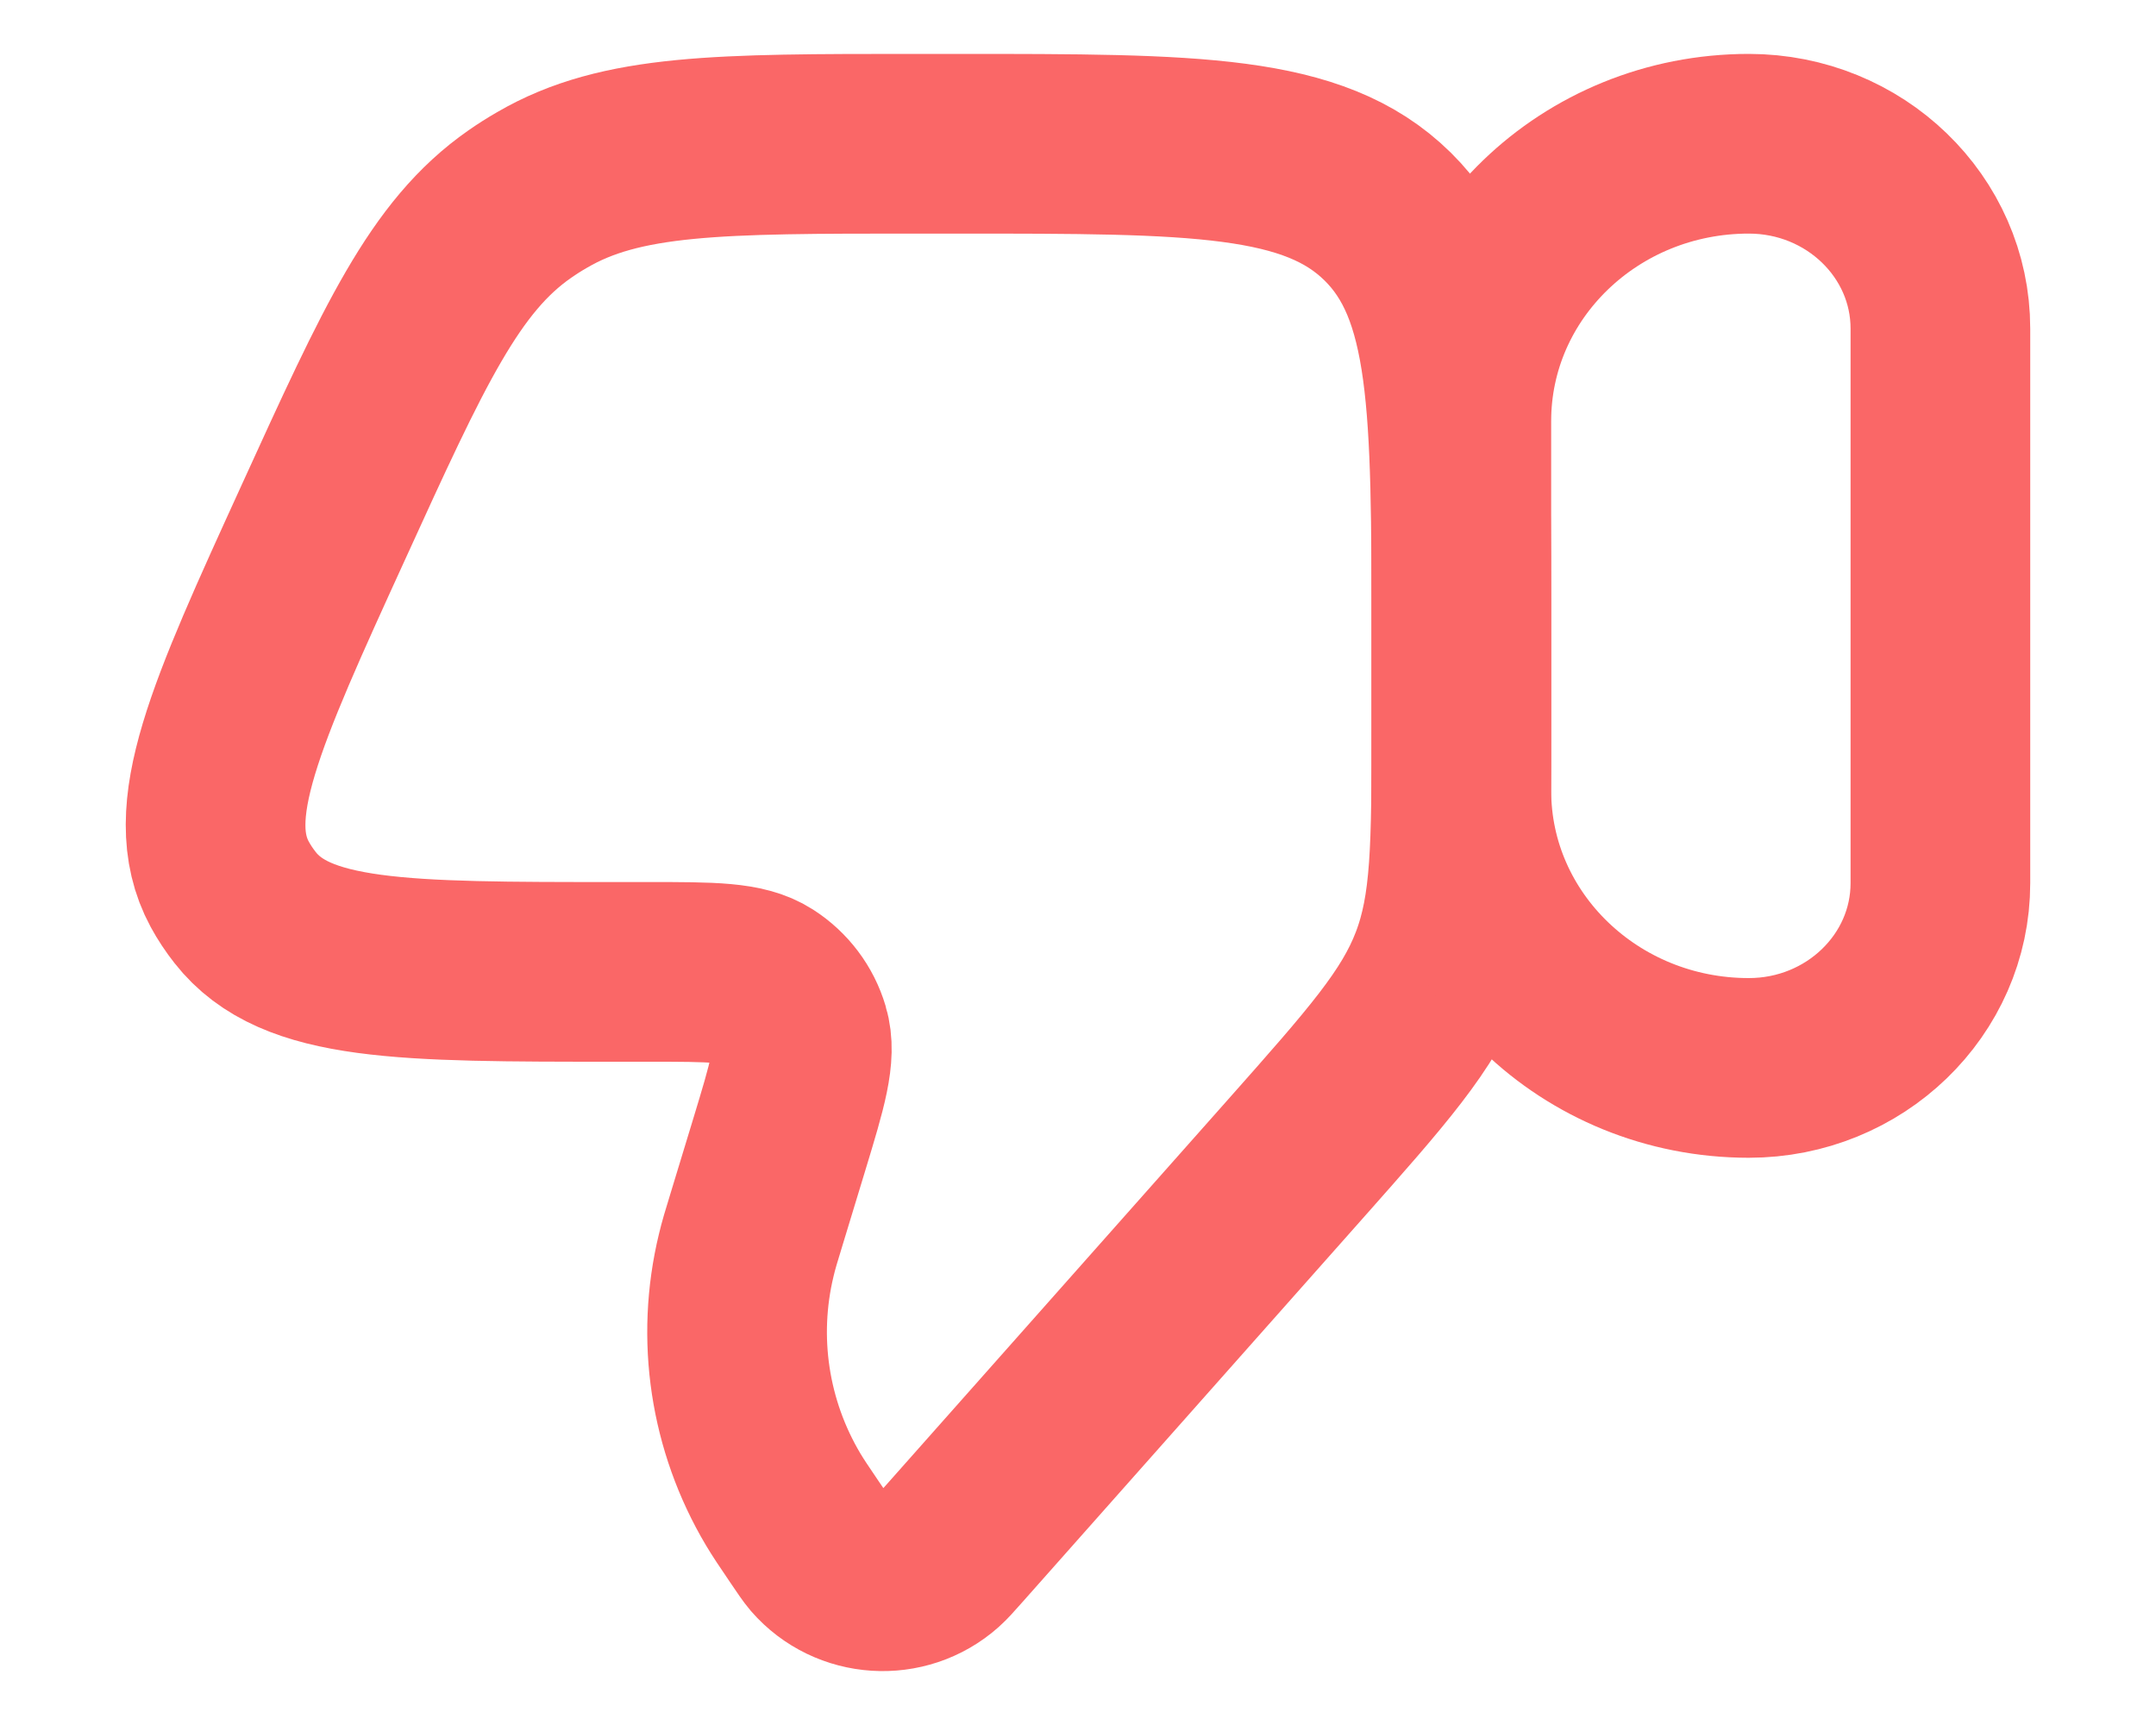
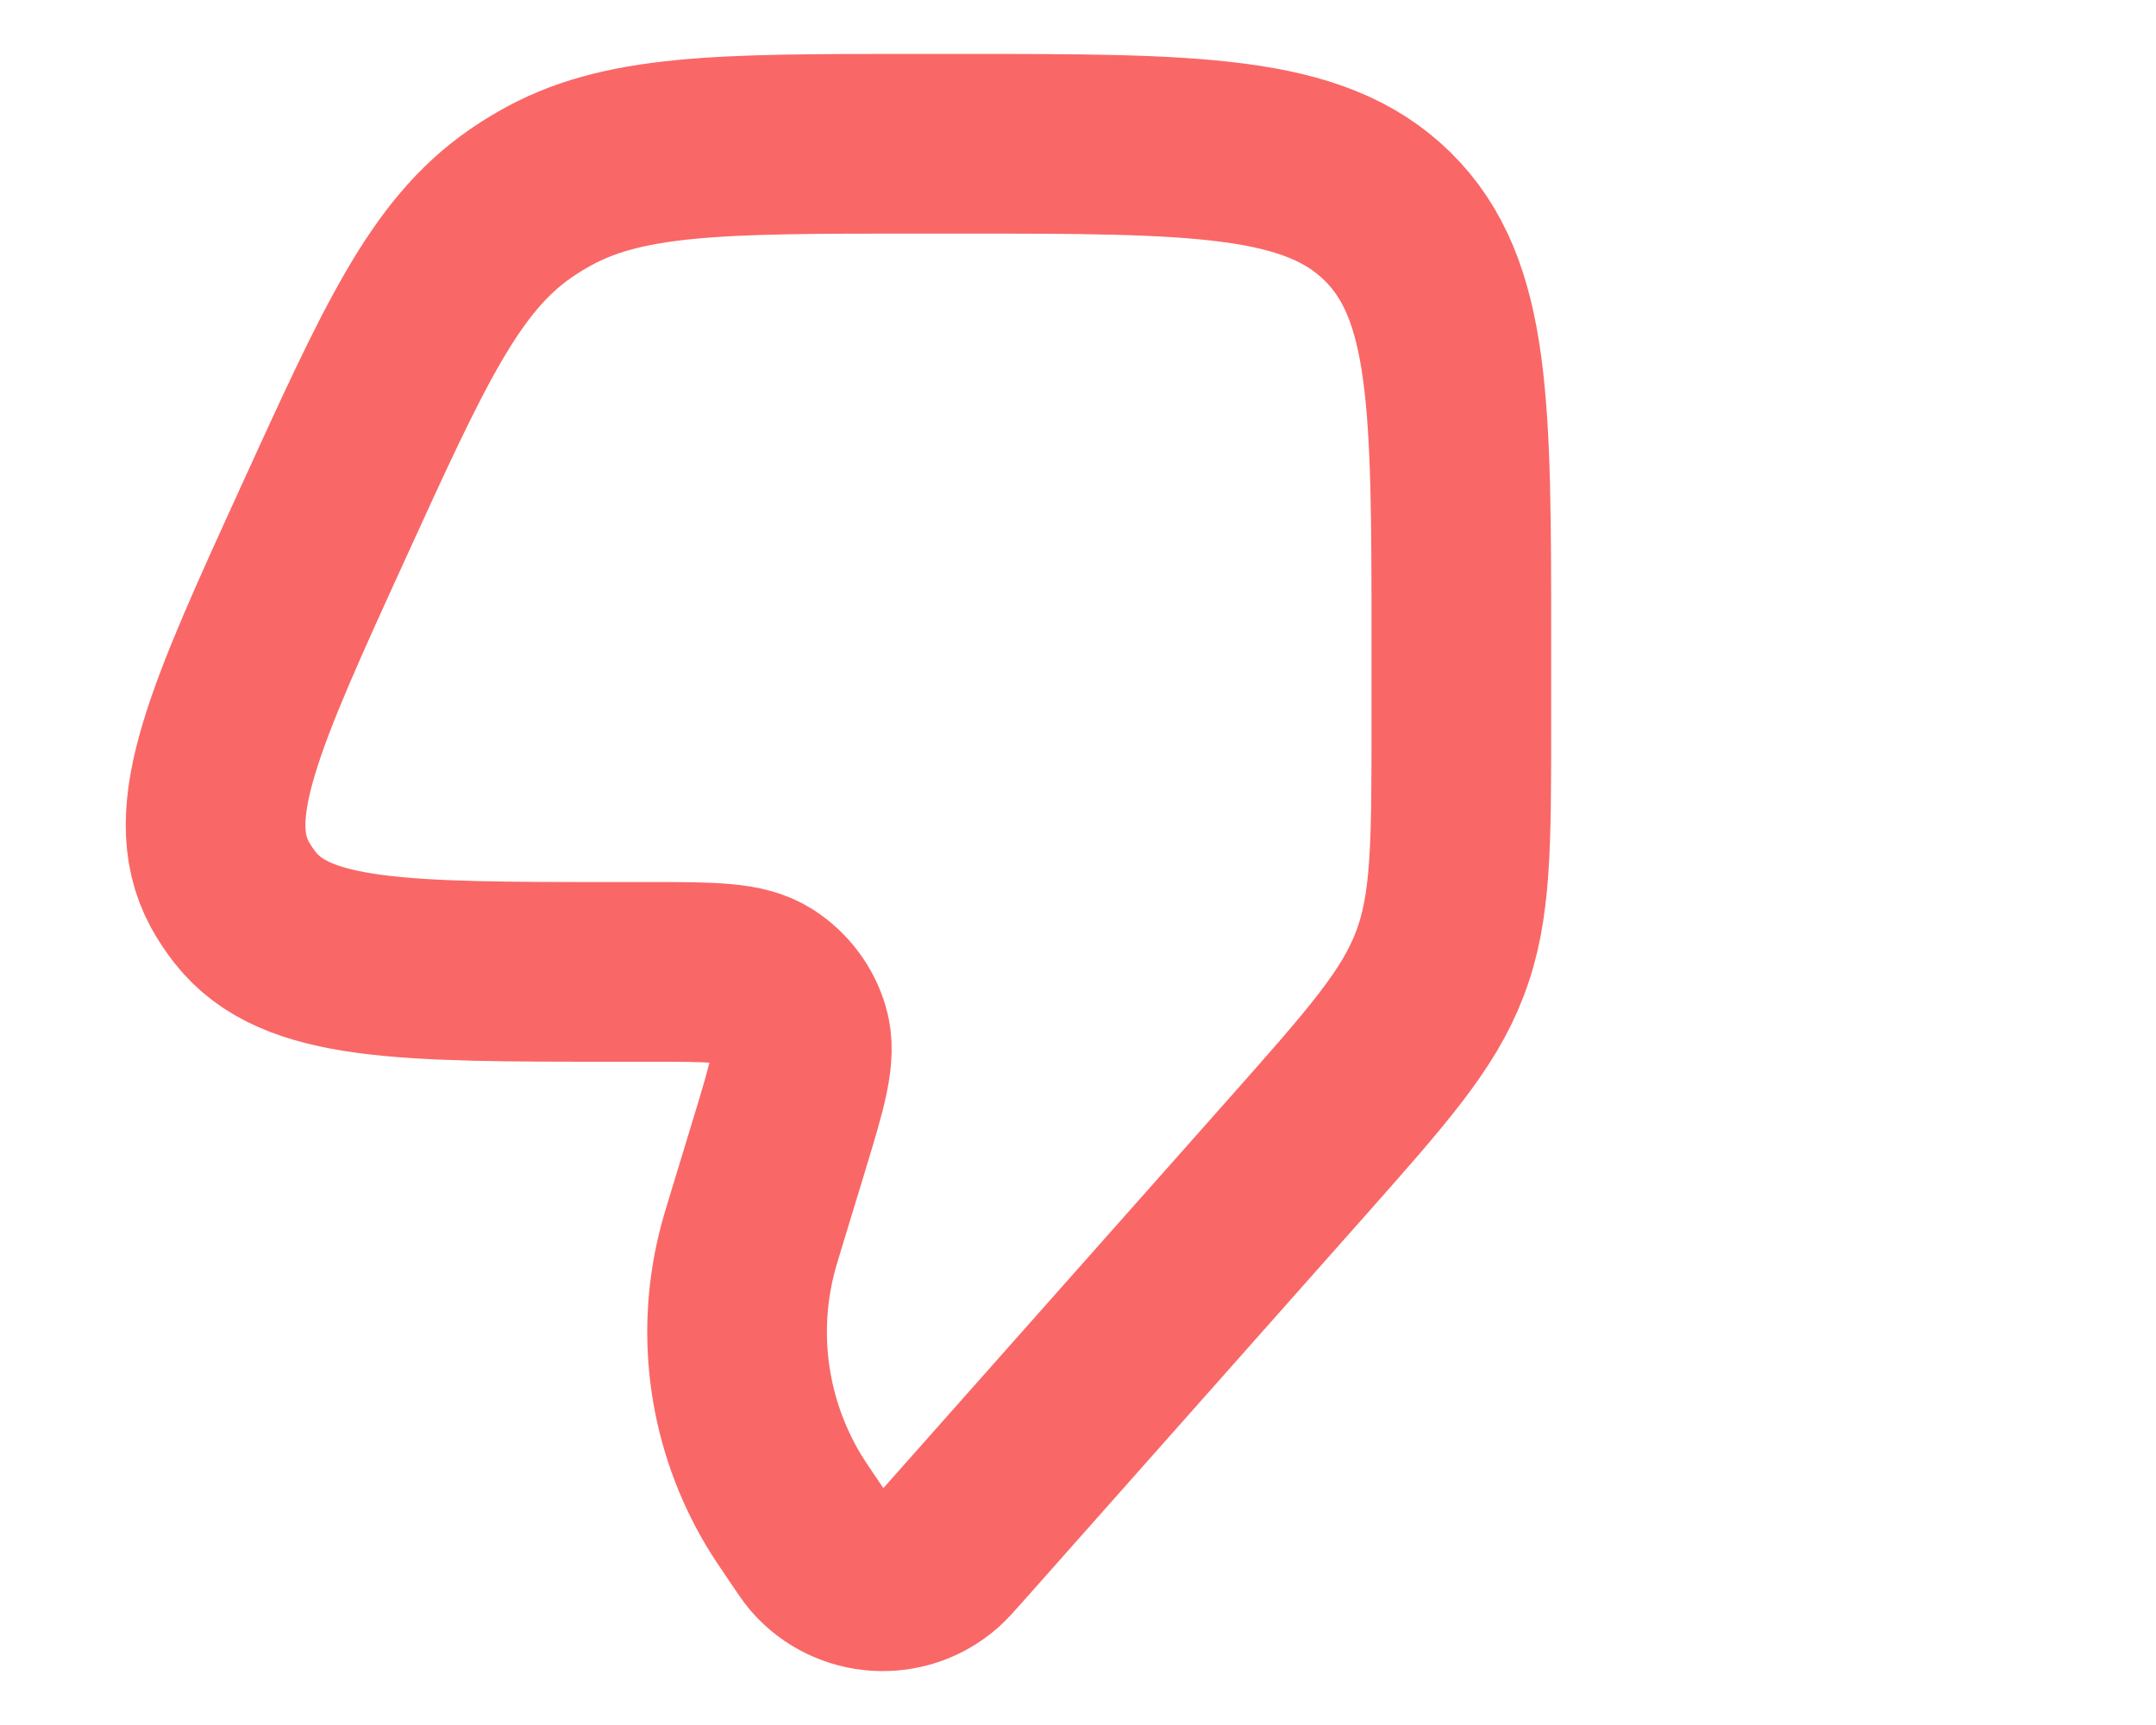
<svg xmlns="http://www.w3.org/2000/svg" width="15" height="12" viewBox="0 0 15 12" fill="none">
  <path d="M5.268 8.467L5.422 7.961C5.548 7.546 5.611 7.339 5.562 7.175C5.523 7.043 5.437 6.929 5.32 6.854C5.175 6.761 4.955 6.761 4.517 6.761H4.283C2.798 6.761 2.056 6.761 1.705 6.313C1.665 6.262 1.629 6.208 1.598 6.151C1.329 5.652 1.635 4.979 2.249 3.635C2.812 2.401 3.093 1.784 3.616 1.42C3.666 1.385 3.718 1.352 3.772 1.321C4.322 1 5.004 1 6.367 1H6.663C8.315 1 9.14 1 9.654 1.506C10.167 2.012 10.167 2.827 10.167 4.457V5.029C10.167 5.886 10.167 6.314 10.017 6.706C9.868 7.097 9.582 7.42 9.011 8.064L6.647 10.729C6.588 10.796 6.558 10.829 6.532 10.852C6.288 11.069 5.911 11.044 5.698 10.799C5.675 10.772 5.65 10.735 5.6 10.661C5.522 10.546 5.483 10.488 5.449 10.431C5.144 9.918 5.052 9.309 5.192 8.731C5.207 8.667 5.227 8.6 5.268 8.467Z" stroke="#FA6767" stroke-width="1.25" stroke-linecap="round" stroke-linejoin="round" />
-   <path d="M13.5 6.143C13.5 6.853 12.903 7.429 12.167 7.429C11.062 7.429 10.167 6.565 10.167 5.5V2.929C10.167 1.863 11.062 1 12.167 1C12.903 1 13.5 1.576 13.5 2.286V6.143Z" stroke="#FA6767" stroke-width="1.25" stroke-linecap="round" stroke-linejoin="round" />
</svg>